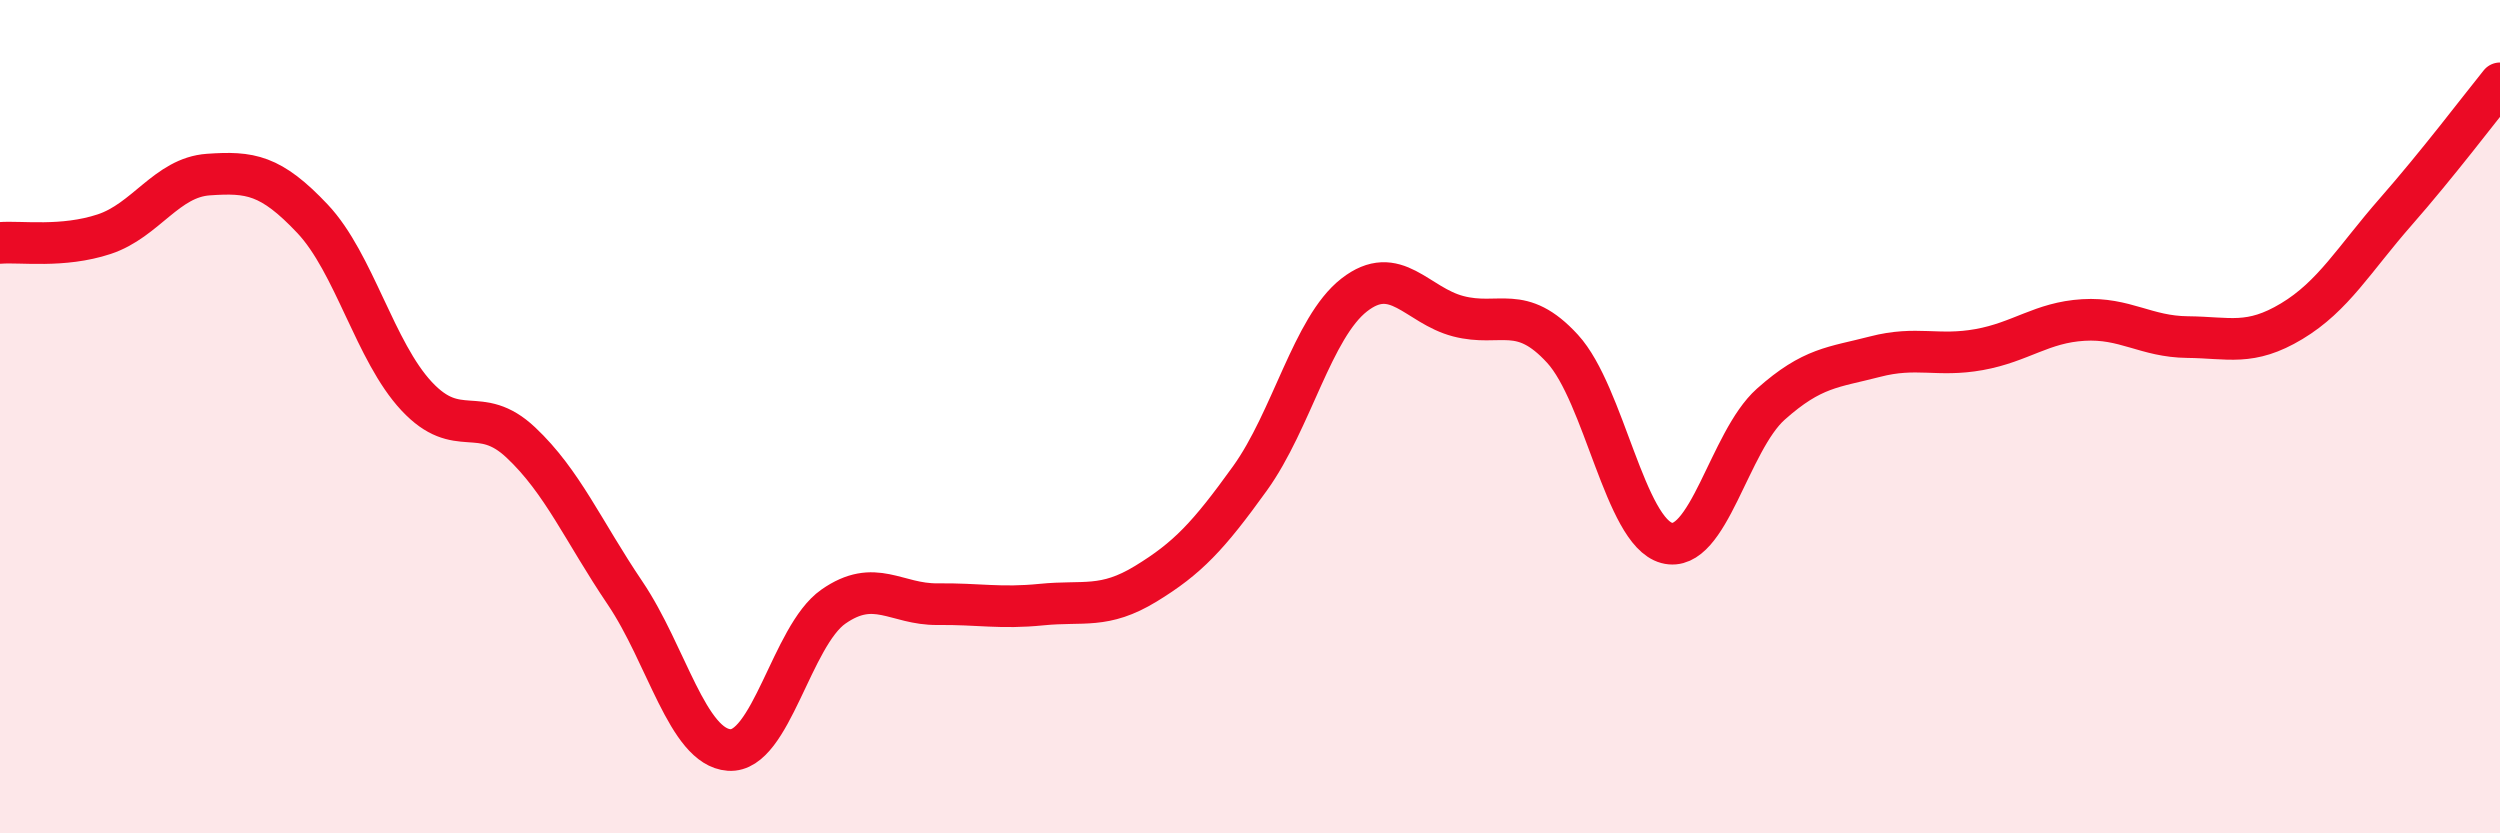
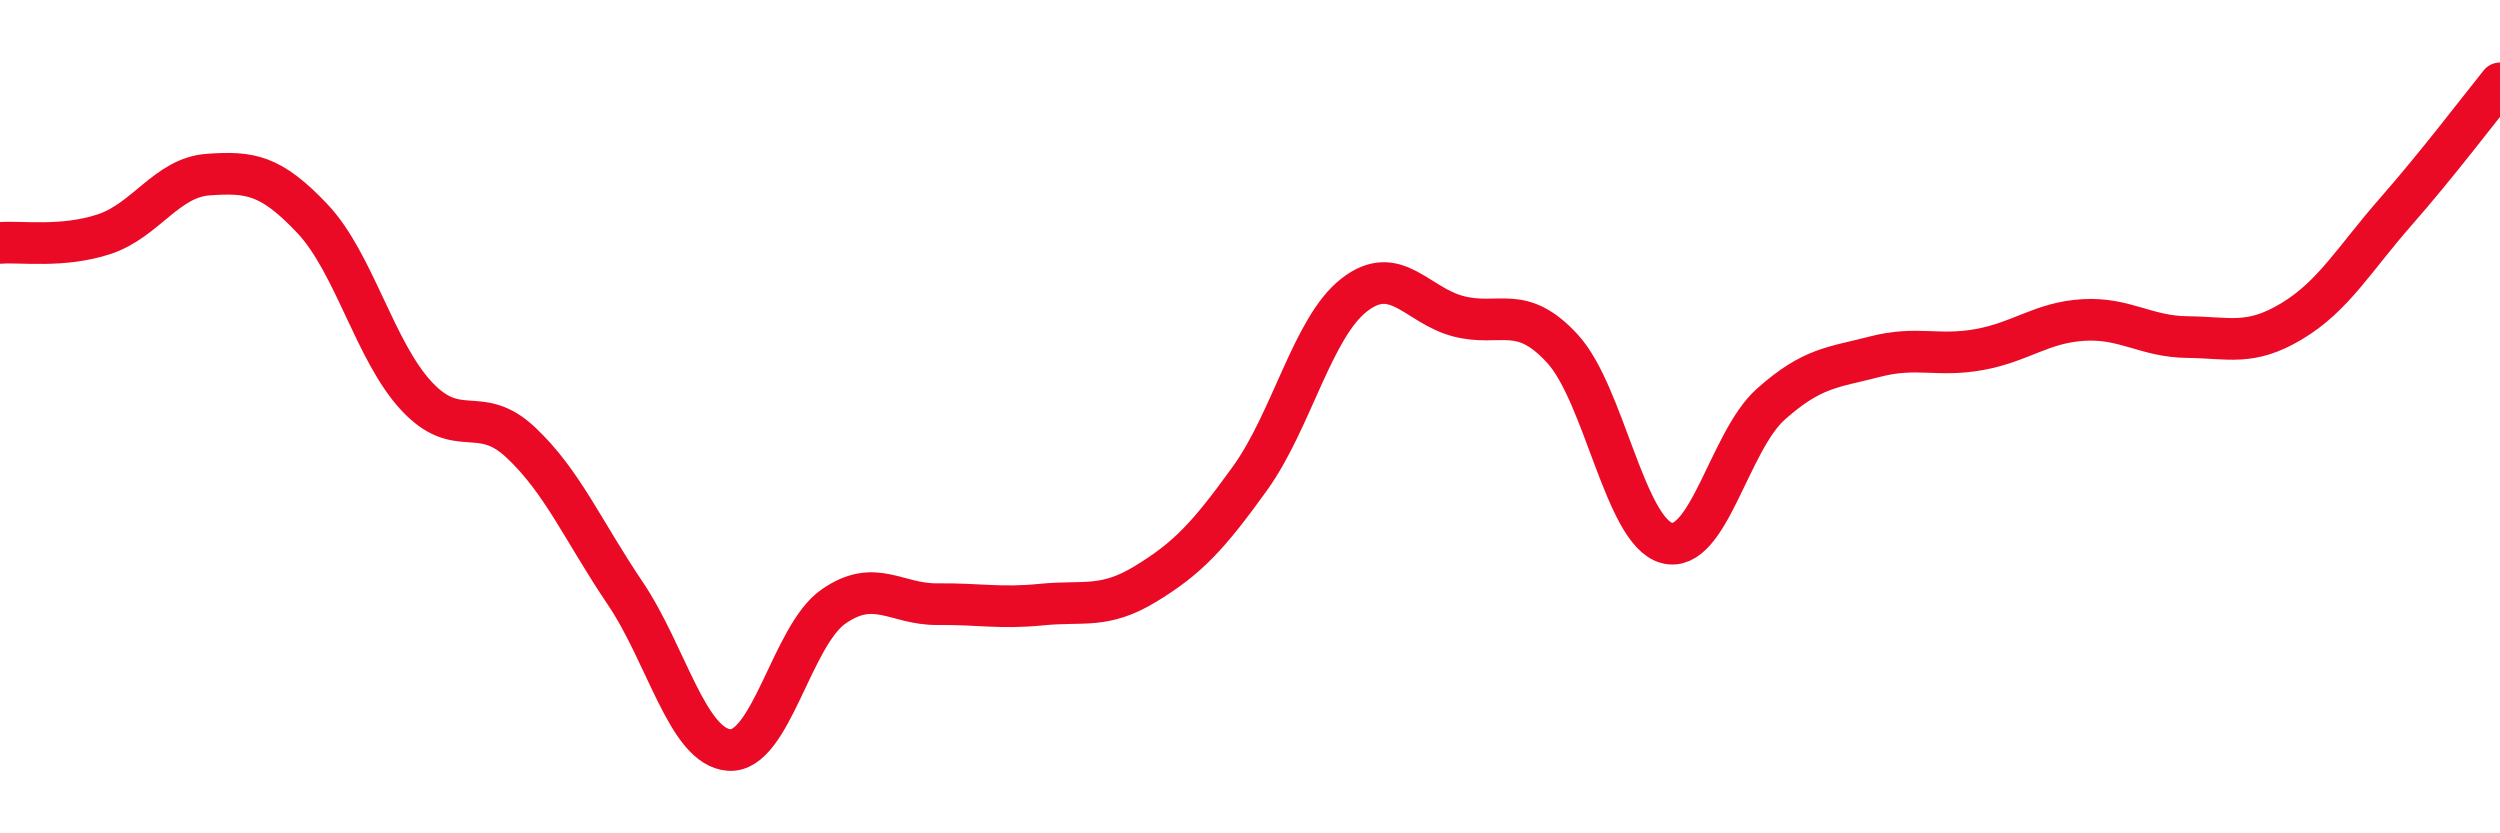
<svg xmlns="http://www.w3.org/2000/svg" width="60" height="20" viewBox="0 0 60 20">
-   <path d="M 0,5.83 C 0.5,5.79 1.5,5.95 2.5,5.62 C 3.5,5.29 4,4.26 5,4.19 C 6,4.12 6.5,4.19 7.5,5.25 C 8.5,6.31 9,8.44 10,9.51 C 11,10.58 11.5,9.68 12.5,10.62 C 13.5,11.56 14,12.75 15,14.23 C 16,15.71 16.5,17.93 17.5,18 C 18.5,18.07 19,15.26 20,14.56 C 21,13.86 21.5,14.51 22.5,14.5 C 23.5,14.49 24,14.61 25,14.51 C 26,14.41 26.5,14.62 27.5,14.01 C 28.5,13.4 29,12.87 30,11.48 C 31,10.09 31.5,7.86 32.5,7.08 C 33.5,6.3 34,7.33 35,7.59 C 36,7.85 36.5,7.28 37.5,8.37 C 38.5,9.46 39,12.76 40,13.03 C 41,13.3 41.5,10.59 42.5,9.7 C 43.5,8.81 44,8.82 45,8.56 C 46,8.3 46.5,8.57 47.5,8.39 C 48.5,8.21 49,7.74 50,7.68 C 51,7.62 51.5,8.08 52.5,8.09 C 53.5,8.1 54,8.31 55,7.71 C 56,7.11 56.5,6.22 57.5,5.08 C 58.5,3.94 59.5,2.62 60,2L60 20L0 20Z" fill="#EB0A25" opacity="0.1" stroke-linecap="round" stroke-linejoin="round" />
  <path d="M 0,5.83 C 0.5,5.79 1.5,5.95 2.5,5.62 C 3.5,5.29 4,4.26 5,4.19 C 6,4.12 6.5,4.19 7.5,5.25 C 8.5,6.31 9,8.44 10,9.51 C 11,10.58 11.5,9.68 12.5,10.62 C 13.5,11.56 14,12.75 15,14.23 C 16,15.71 16.5,17.93 17.5,18 C 18.5,18.07 19,15.26 20,14.56 C 21,13.86 21.5,14.51 22.5,14.5 C 23.5,14.49 24,14.61 25,14.51 C 26,14.41 26.5,14.62 27.5,14.01 C 28.5,13.4 29,12.87 30,11.48 C 31,10.09 31.5,7.86 32.5,7.08 C 33.5,6.3 34,7.33 35,7.59 C 36,7.85 36.5,7.28 37.5,8.37 C 38.5,9.46 39,12.76 40,13.03 C 41,13.3 41.5,10.59 42.5,9.7 C 43.5,8.81 44,8.82 45,8.56 C 46,8.3 46.5,8.57 47.5,8.39 C 48.5,8.21 49,7.74 50,7.68 C 51,7.62 51.5,8.08 52.5,8.09 C 53.5,8.1 54,8.31 55,7.71 C 56,7.11 56.5,6.22 57.5,5.08 C 58.5,3.94 59.5,2.62 60,2" stroke="#EB0A25" stroke-width="1" fill="none" stroke-linecap="round" stroke-linejoin="round" />
</svg>